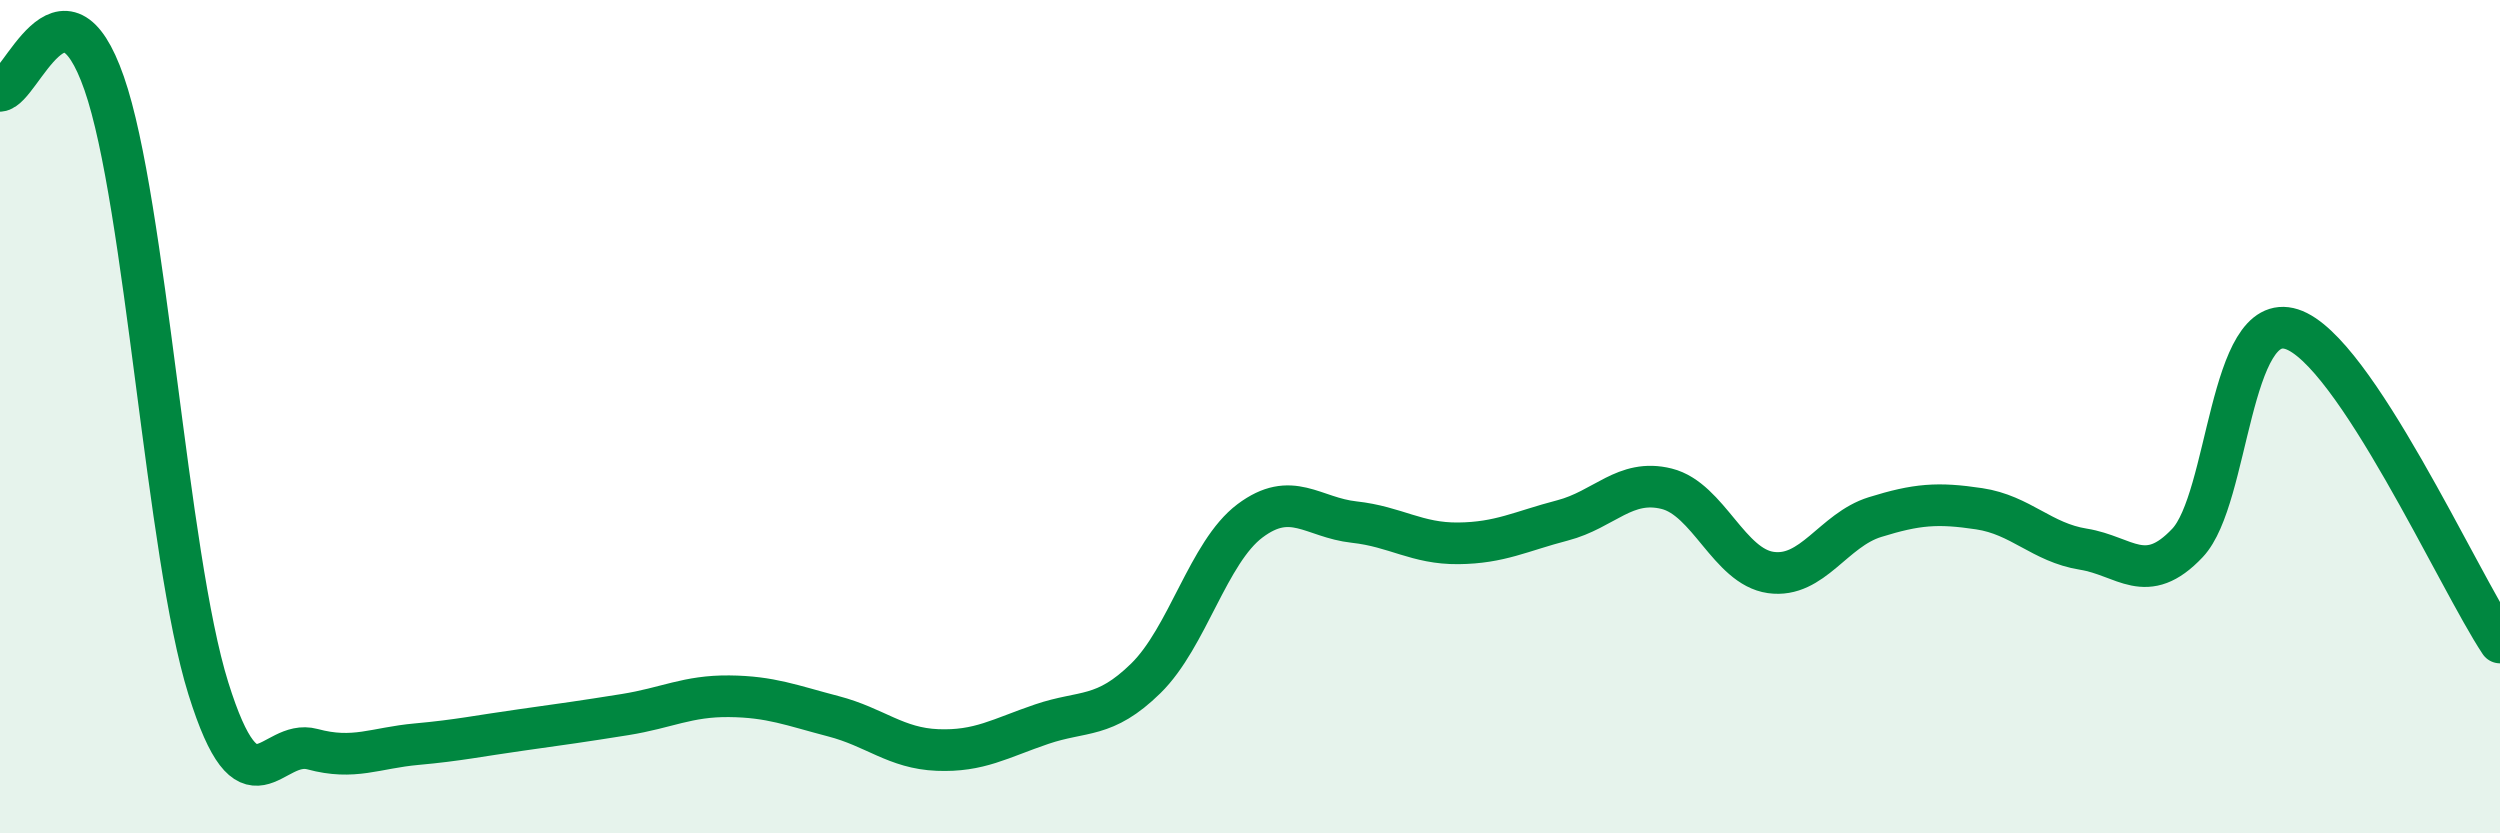
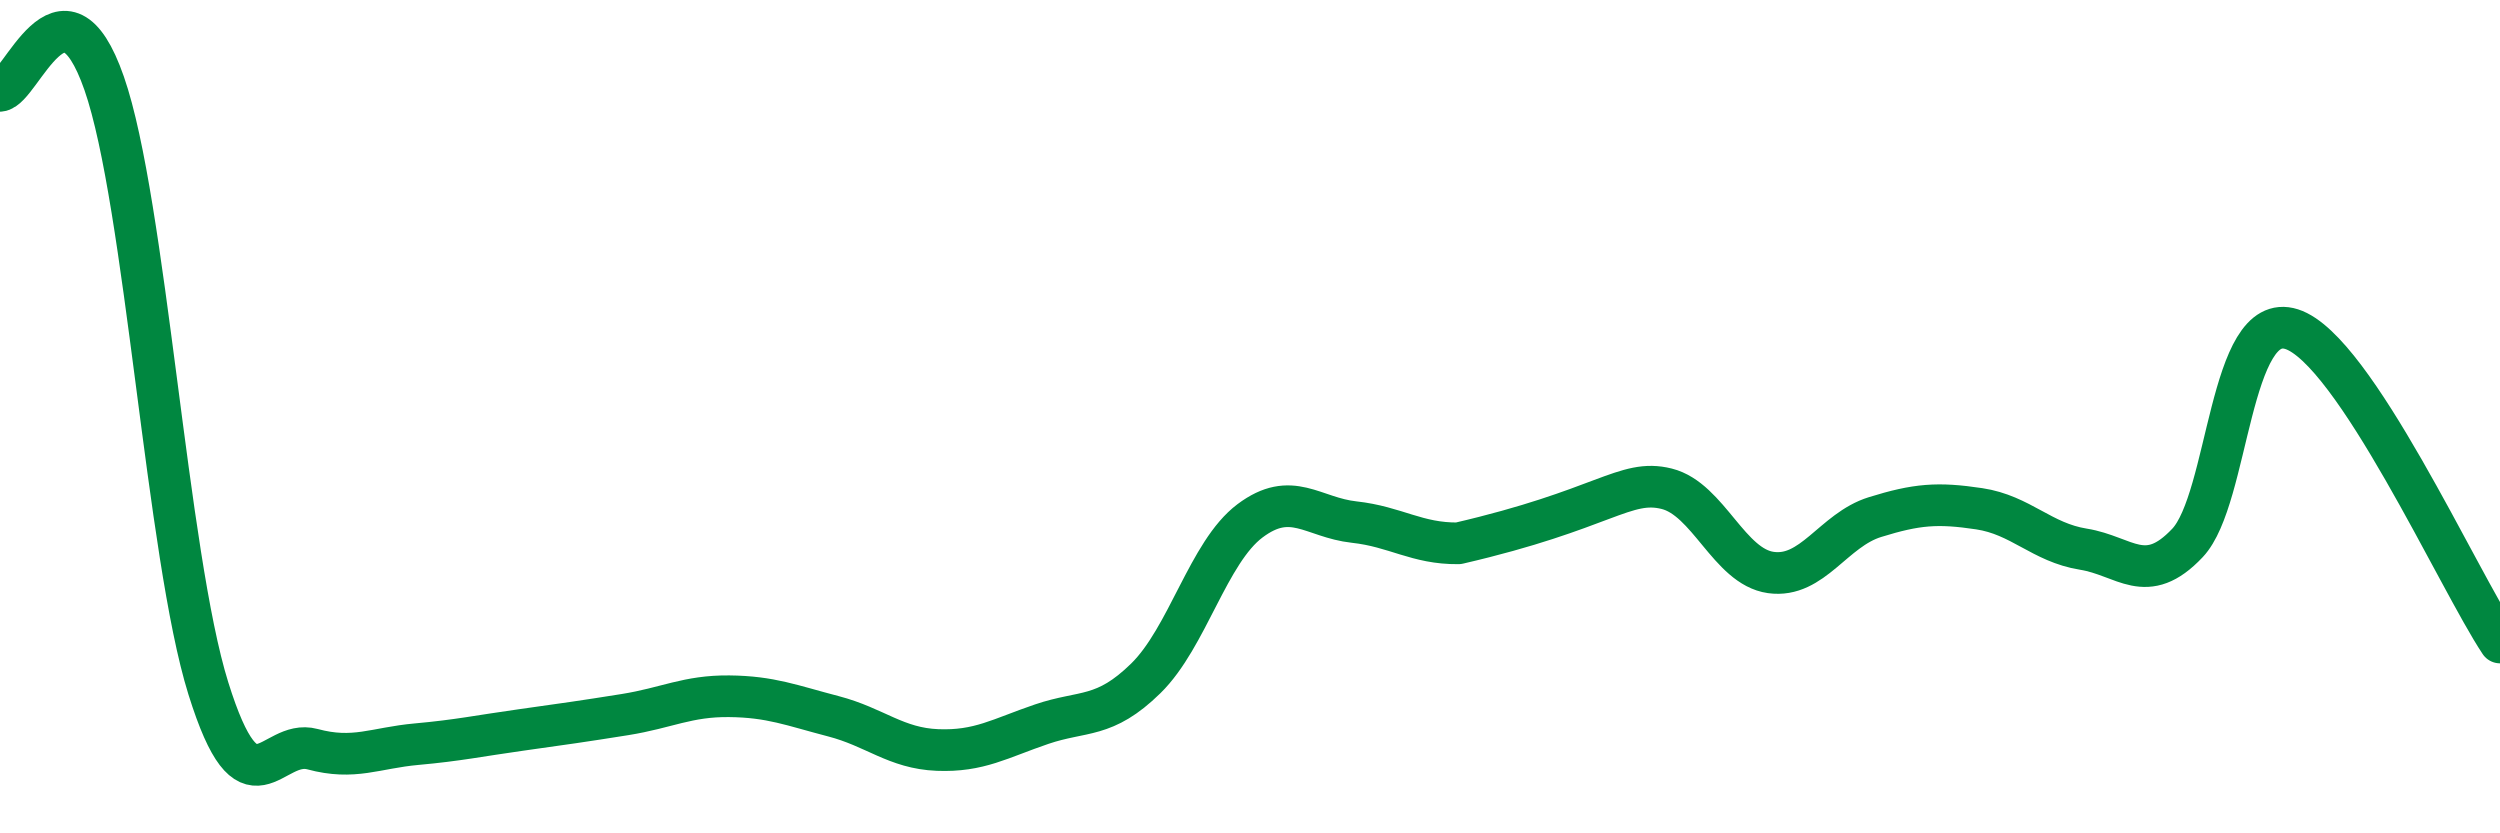
<svg xmlns="http://www.w3.org/2000/svg" width="60" height="20" viewBox="0 0 60 20">
-   <path d="M 0,2.18 C 0.5,2.14 1.5,-0.87 2.5,2 C 3.5,4.87 4,13.32 5,16.52 C 6,19.72 6.5,17.71 7.5,17.98 C 8.5,18.25 9,17.95 10,17.86 C 11,17.77 11.5,17.66 12.5,17.52 C 13.5,17.38 14,17.31 15,17.15 C 16,16.99 16.5,16.7 17.5,16.71 C 18.5,16.72 19,16.93 20,17.19 C 21,17.45 21.5,17.96 22.5,18 C 23.5,18.04 24,17.72 25,17.38 C 26,17.04 26.5,17.26 27.5,16.28 C 28.5,15.3 29,13.25 30,12.5 C 31,11.75 31.5,12.42 32.5,12.53 C 33.5,12.64 34,13.05 35,13.04 C 36,13.03 36.5,12.75 37.5,12.49 C 38.5,12.23 39,11.48 40,11.73 C 41,11.98 41.5,13.6 42.5,13.74 C 43.5,13.88 44,12.72 45,12.41 C 46,12.1 46.5,12.06 47.5,12.21 C 48.5,12.36 49,13.02 50,13.18 C 51,13.34 51.5,14.09 52.5,13.03 C 53.5,11.97 53.5,7.42 55,7.9 C 56.5,8.38 59,13.92 60,15.42L60 20L0 20Z" fill="#008740" opacity="0.1" stroke-linecap="round" stroke-linejoin="round" />
-   <path d="M 0,2.18 C 0.5,2.14 1.5,-0.87 2.5,2 C 3.5,4.87 4,13.32 5,16.52 C 6,19.72 6.5,17.71 7.5,17.98 C 8.5,18.25 9,17.95 10,17.86 C 11,17.77 11.5,17.66 12.5,17.52 C 13.5,17.38 14,17.31 15,17.15 C 16,16.99 16.5,16.7 17.5,16.71 C 18.5,16.72 19,16.93 20,17.19 C 21,17.45 21.5,17.96 22.5,18 C 23.5,18.04 24,17.72 25,17.38 C 26,17.04 26.5,17.26 27.5,16.28 C 28.5,15.3 29,13.25 30,12.5 C 31,11.75 31.5,12.42 32.5,12.53 C 33.5,12.64 34,13.05 35,13.04 C 36,13.03 36.5,12.75 37.5,12.49 C 38.5,12.23 39,11.48 40,11.73 C 41,11.98 41.5,13.6 42.5,13.74 C 43.5,13.88 44,12.72 45,12.41 C 46,12.1 46.5,12.06 47.5,12.21 C 48.5,12.36 49,13.02 50,13.18 C 51,13.34 51.5,14.09 52.5,13.03 C 53.5,11.97 53.5,7.42 55,7.9 C 56.5,8.38 59,13.92 60,15.42" stroke="#008740" stroke-width="1" fill="none" stroke-linecap="round" stroke-linejoin="round" />
+   <path d="M 0,2.18 C 0.5,2.14 1.5,-0.87 2.5,2 C 3.5,4.87 4,13.32 5,16.52 C 6,19.72 6.5,17.71 7.5,17.98 C 8.5,18.25 9,17.95 10,17.86 C 11,17.77 11.5,17.66 12.5,17.52 C 13.5,17.38 14,17.31 15,17.15 C 16,16.99 16.5,16.7 17.5,16.71 C 18.5,16.72 19,16.93 20,17.19 C 21,17.45 21.5,17.96 22.5,18 C 23.5,18.04 24,17.72 25,17.38 C 26,17.04 26.5,17.26 27.5,16.28 C 28.5,15.3 29,13.25 30,12.5 C 31,11.75 31.5,12.42 32.5,12.53 C 33.5,12.64 34,13.05 35,13.04 C 38.5,12.23 39,11.48 40,11.73 C 41,11.98 41.5,13.6 42.5,13.74 C 43.5,13.88 44,12.72 45,12.41 C 46,12.1 46.5,12.06 47.5,12.21 C 48.5,12.36 49,13.02 50,13.18 C 51,13.34 51.5,14.09 52.5,13.03 C 53.5,11.97 53.5,7.42 55,7.9 C 56.5,8.38 59,13.92 60,15.42" stroke="#008740" stroke-width="1" fill="none" stroke-linecap="round" stroke-linejoin="round" />
</svg>